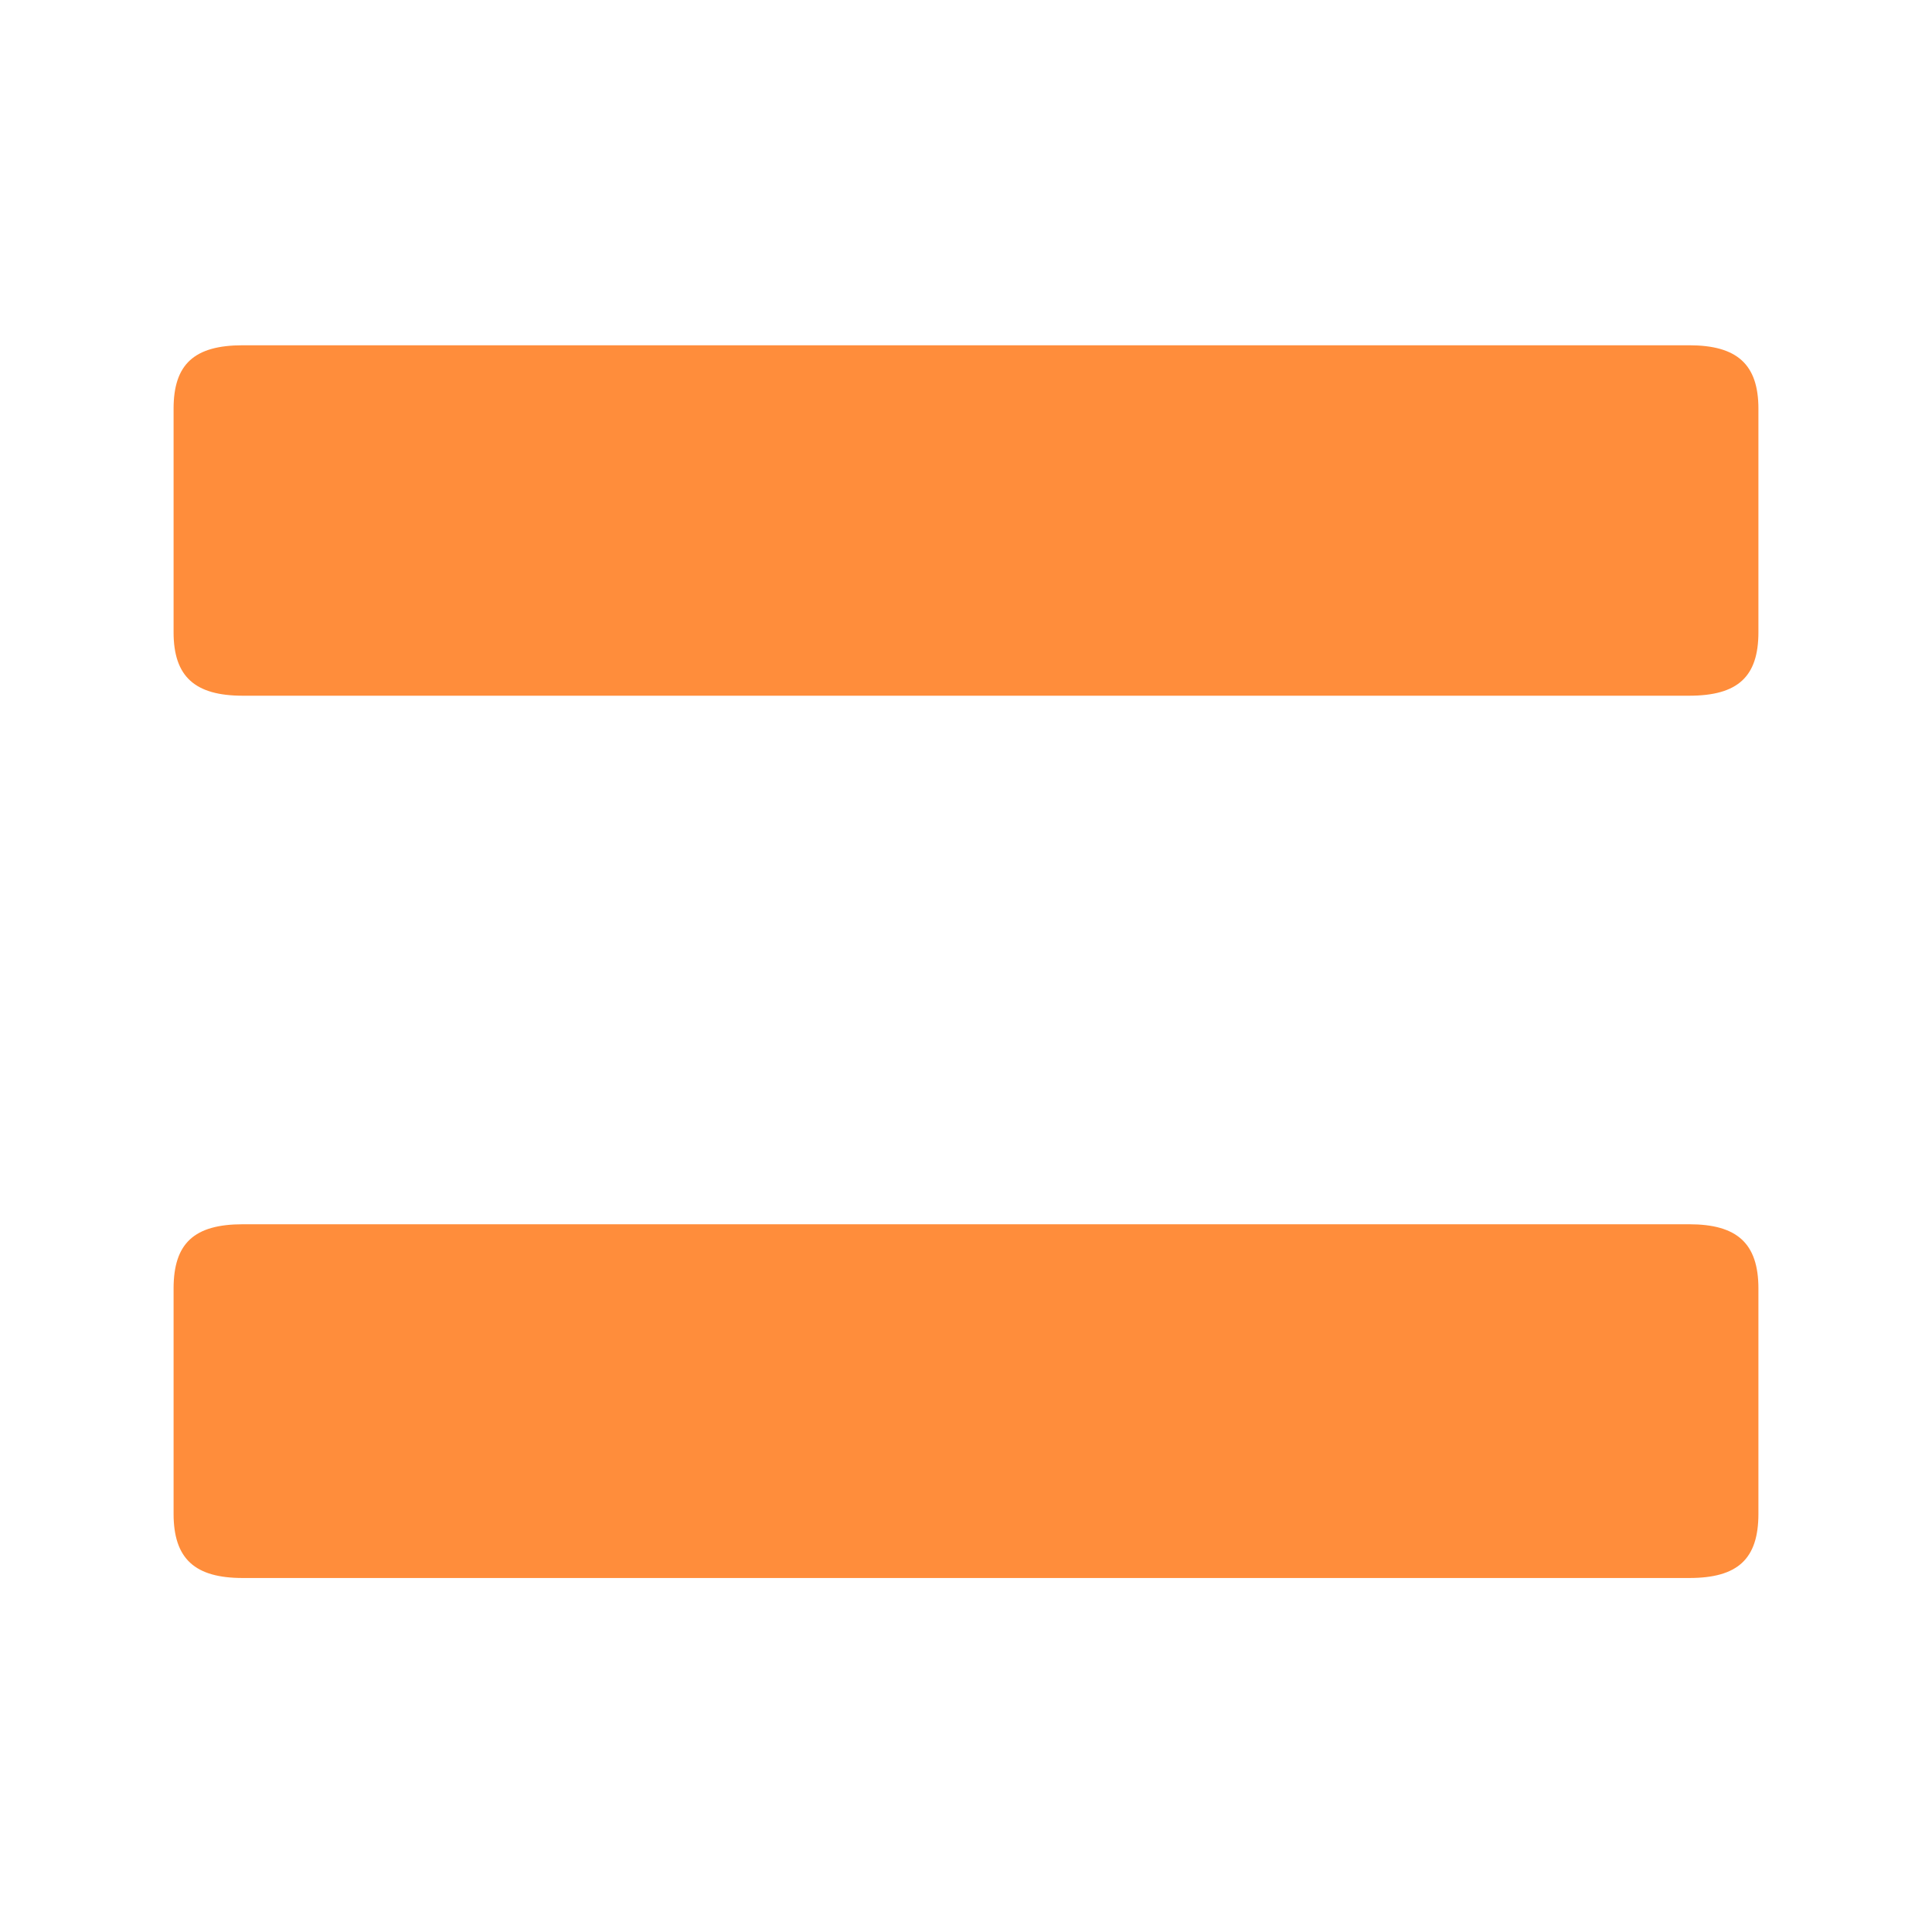
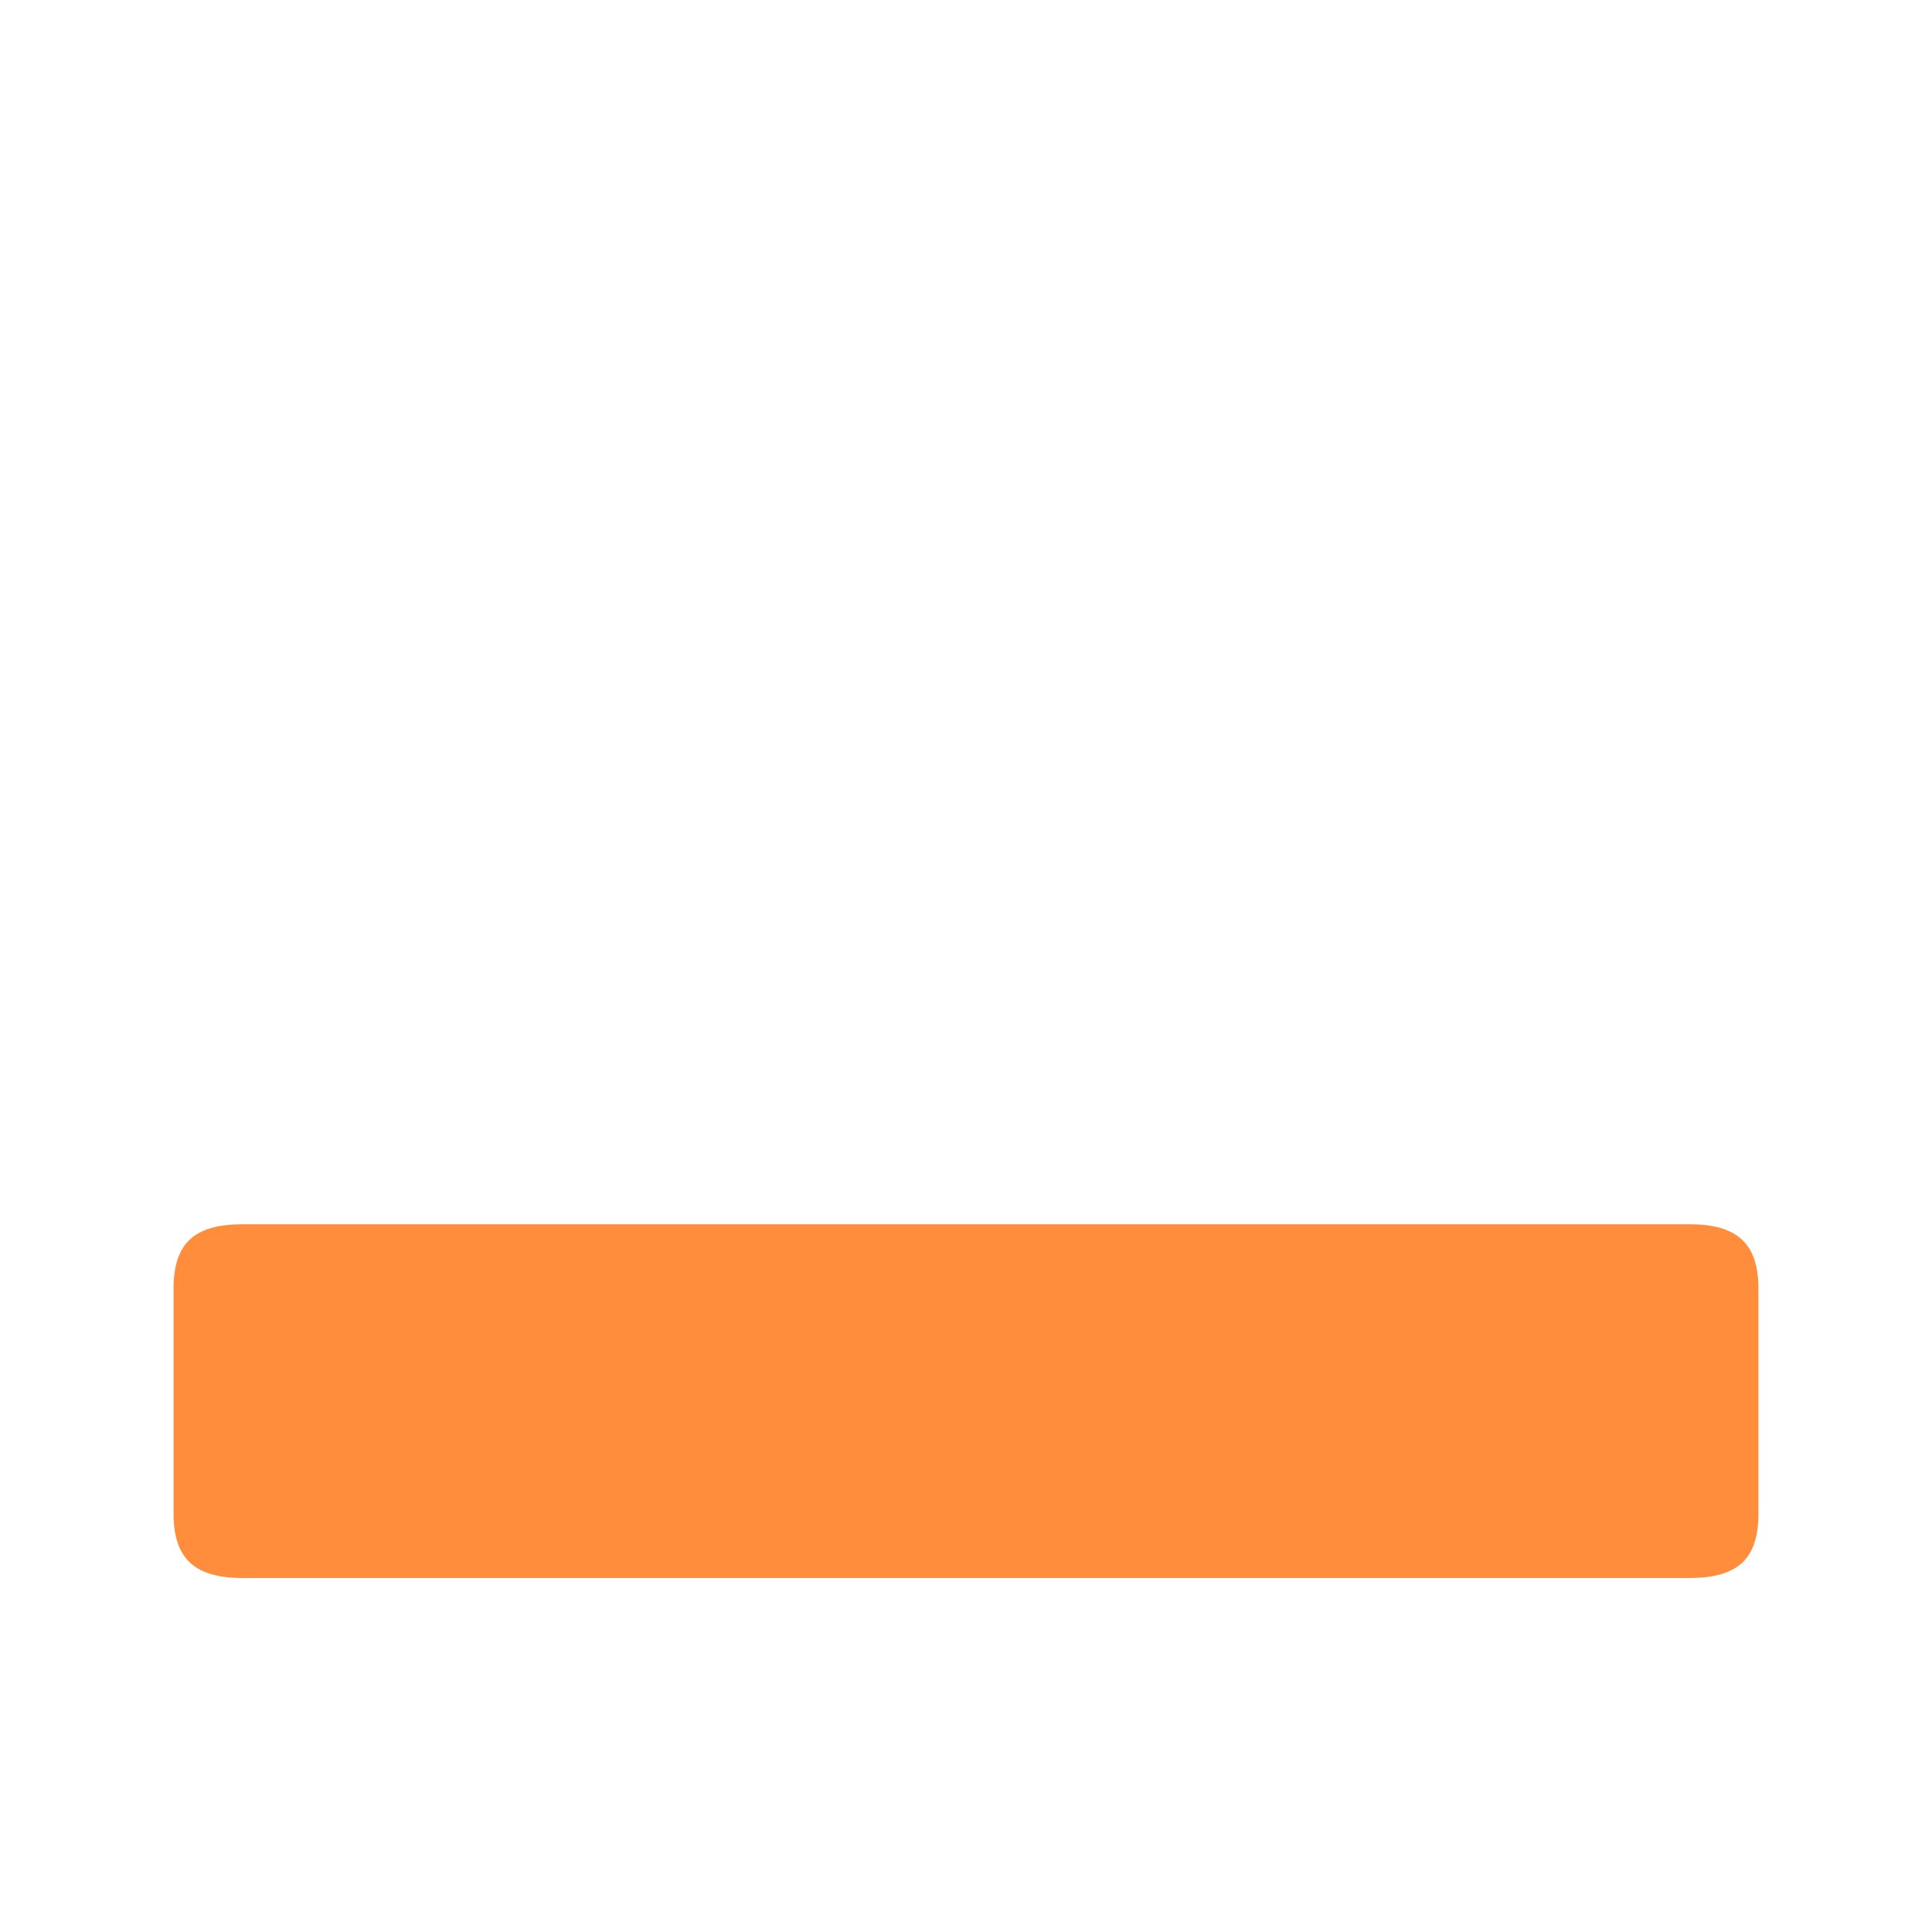
<svg xmlns="http://www.w3.org/2000/svg" width="256" height="256" viewBox="0 0 256 256" fill="none">
  <g opacity="0.9">
    <g clip-path="url(#clip0_5593_28886)">
-       <path d="M23 54.163C23 48.263 25.732 45.75 32.178 45.75H223.822C230.159 45.75 233 48.263 233 54.163V83.773C233 89.673 230.268 92.186 223.822 92.186H32.178C25.841 92.186 23 89.673 23 83.773V54.163Z" fill="#FF8126" />
      <path d="M23 170.743C23 164.734 25.732 162.221 32.178 162.221H223.822C230.159 162.221 233 164.734 233 170.743V200.571C233 206.581 230.268 209.094 223.822 209.094H32.178C25.841 209.094 23 206.581 23 200.571V170.743Z" fill="#FF8126" />
    </g>
  </g>
  <defs>
    <clipPath id="clip0_5593_28886">
      <rect width="256" height="256" rx="6.75" fill="white" />
    </clipPath>
  </defs>
</svg>